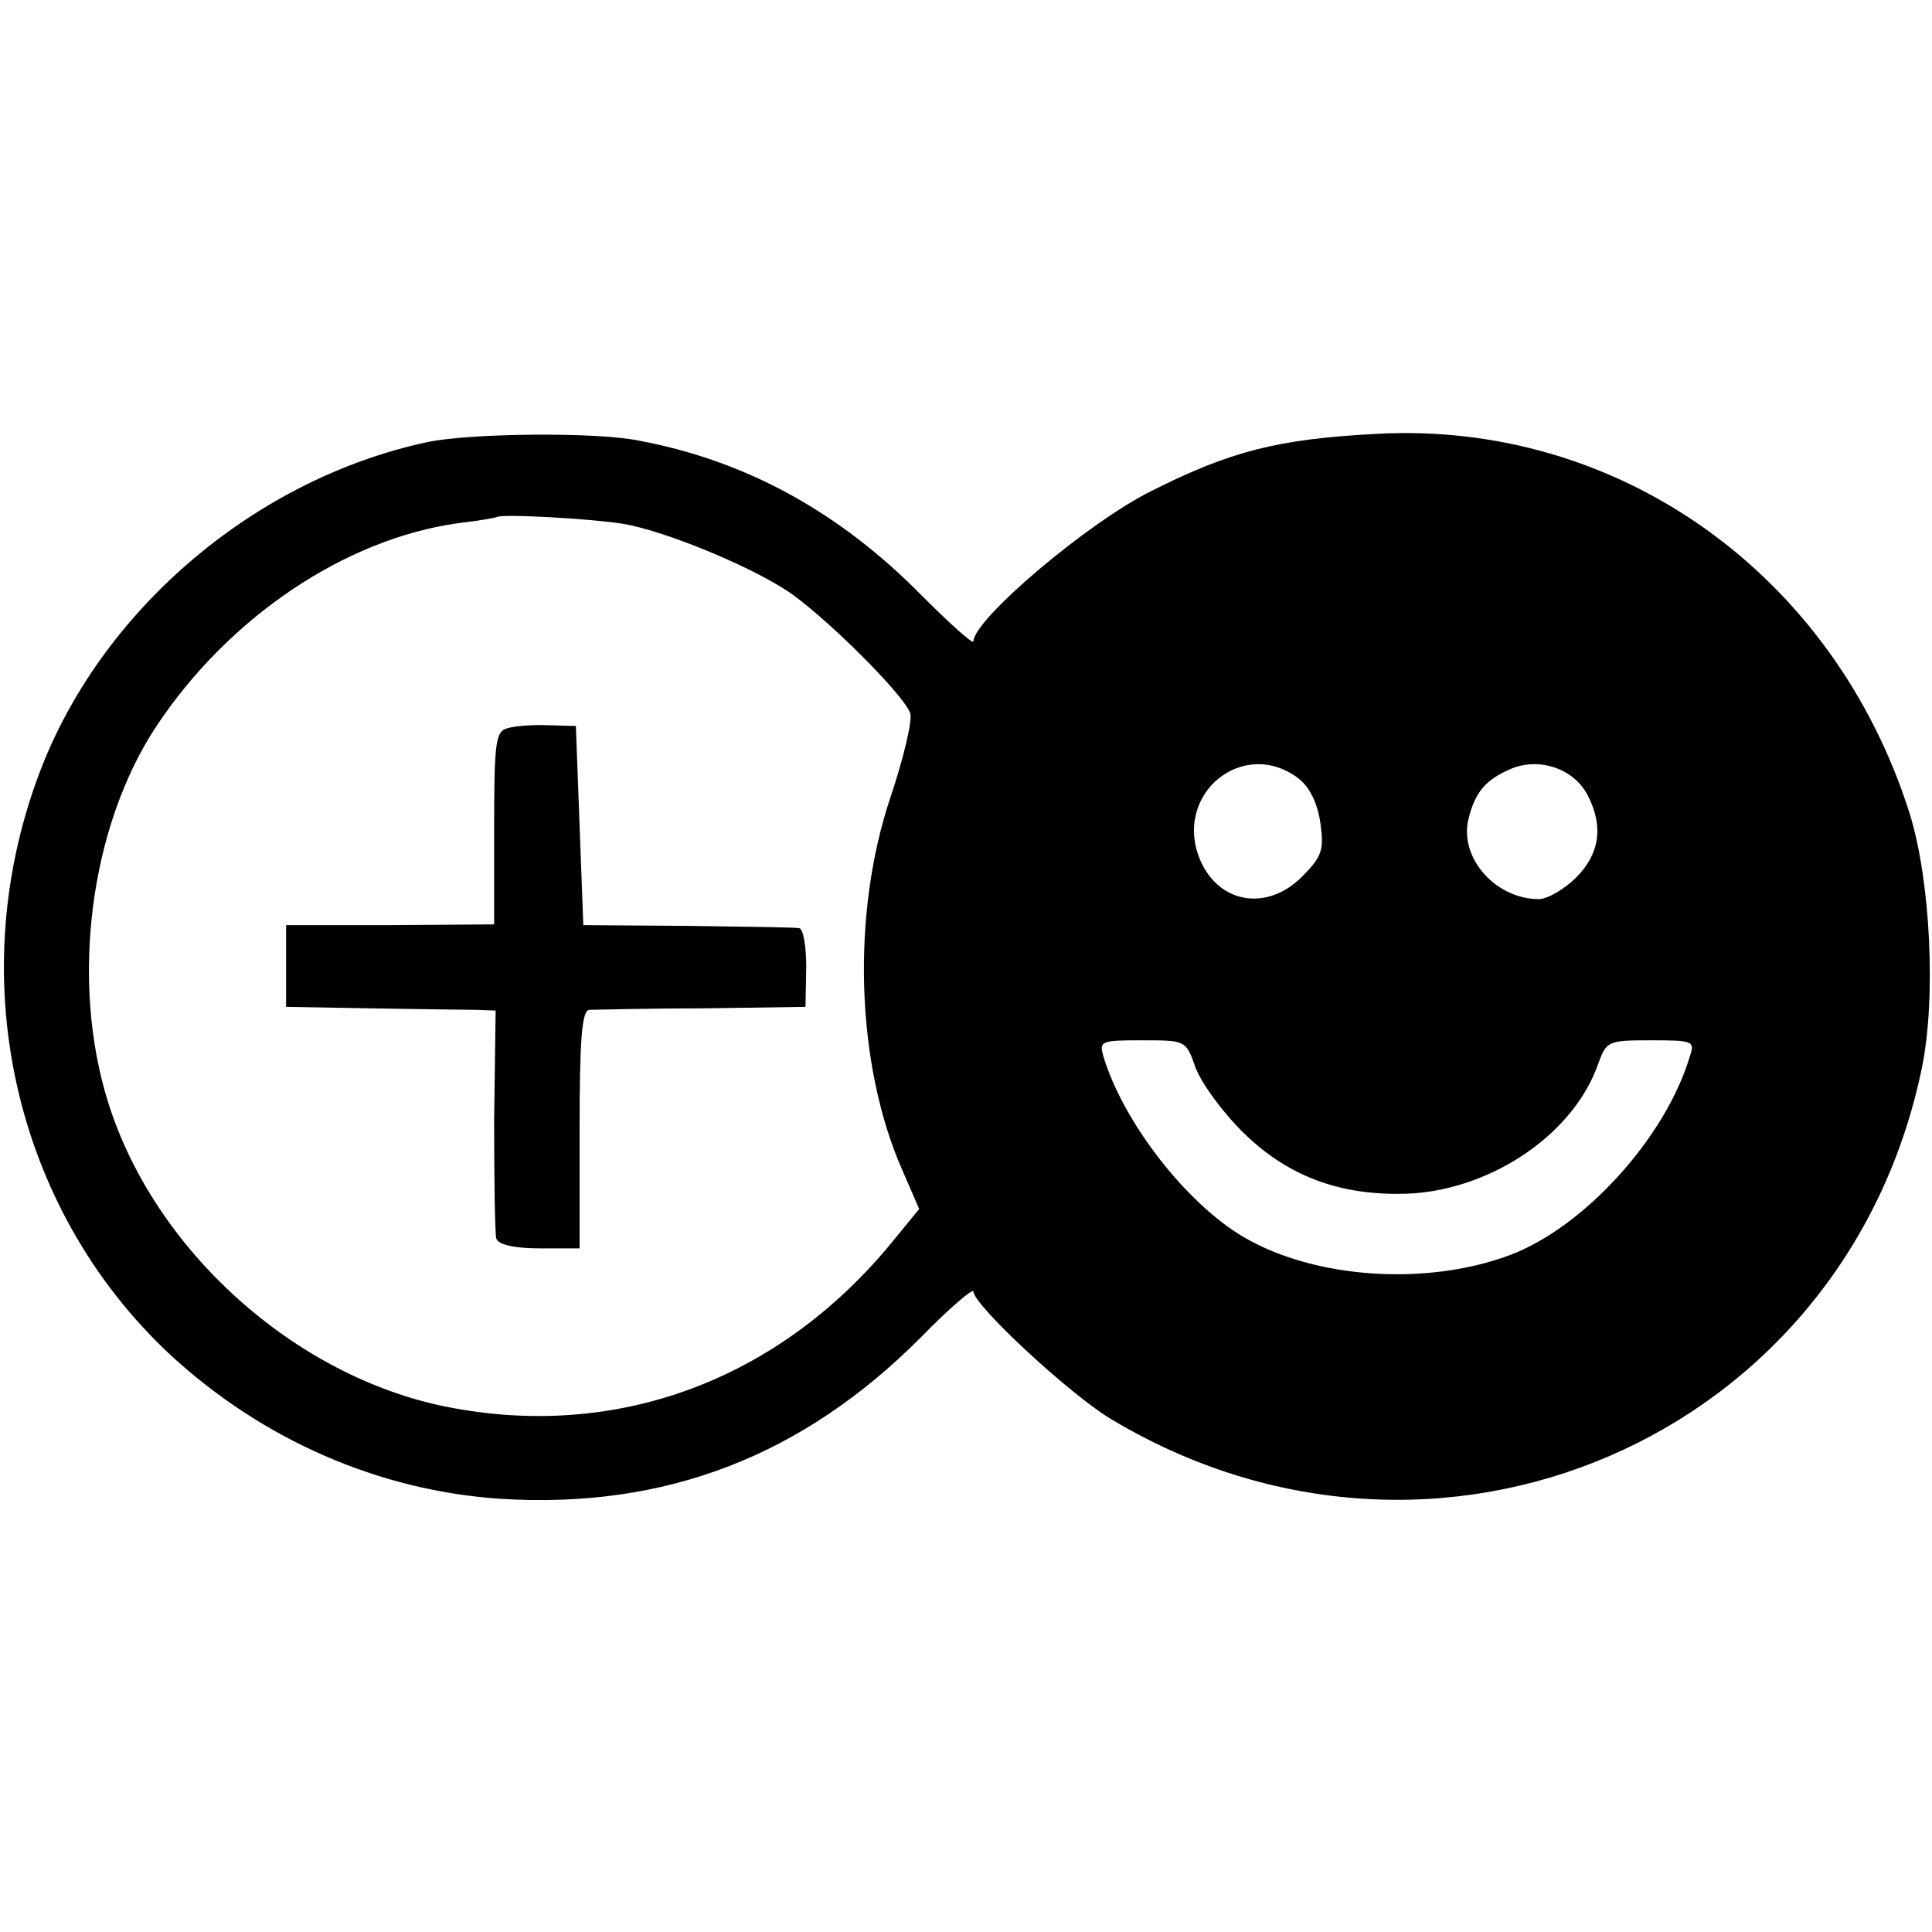
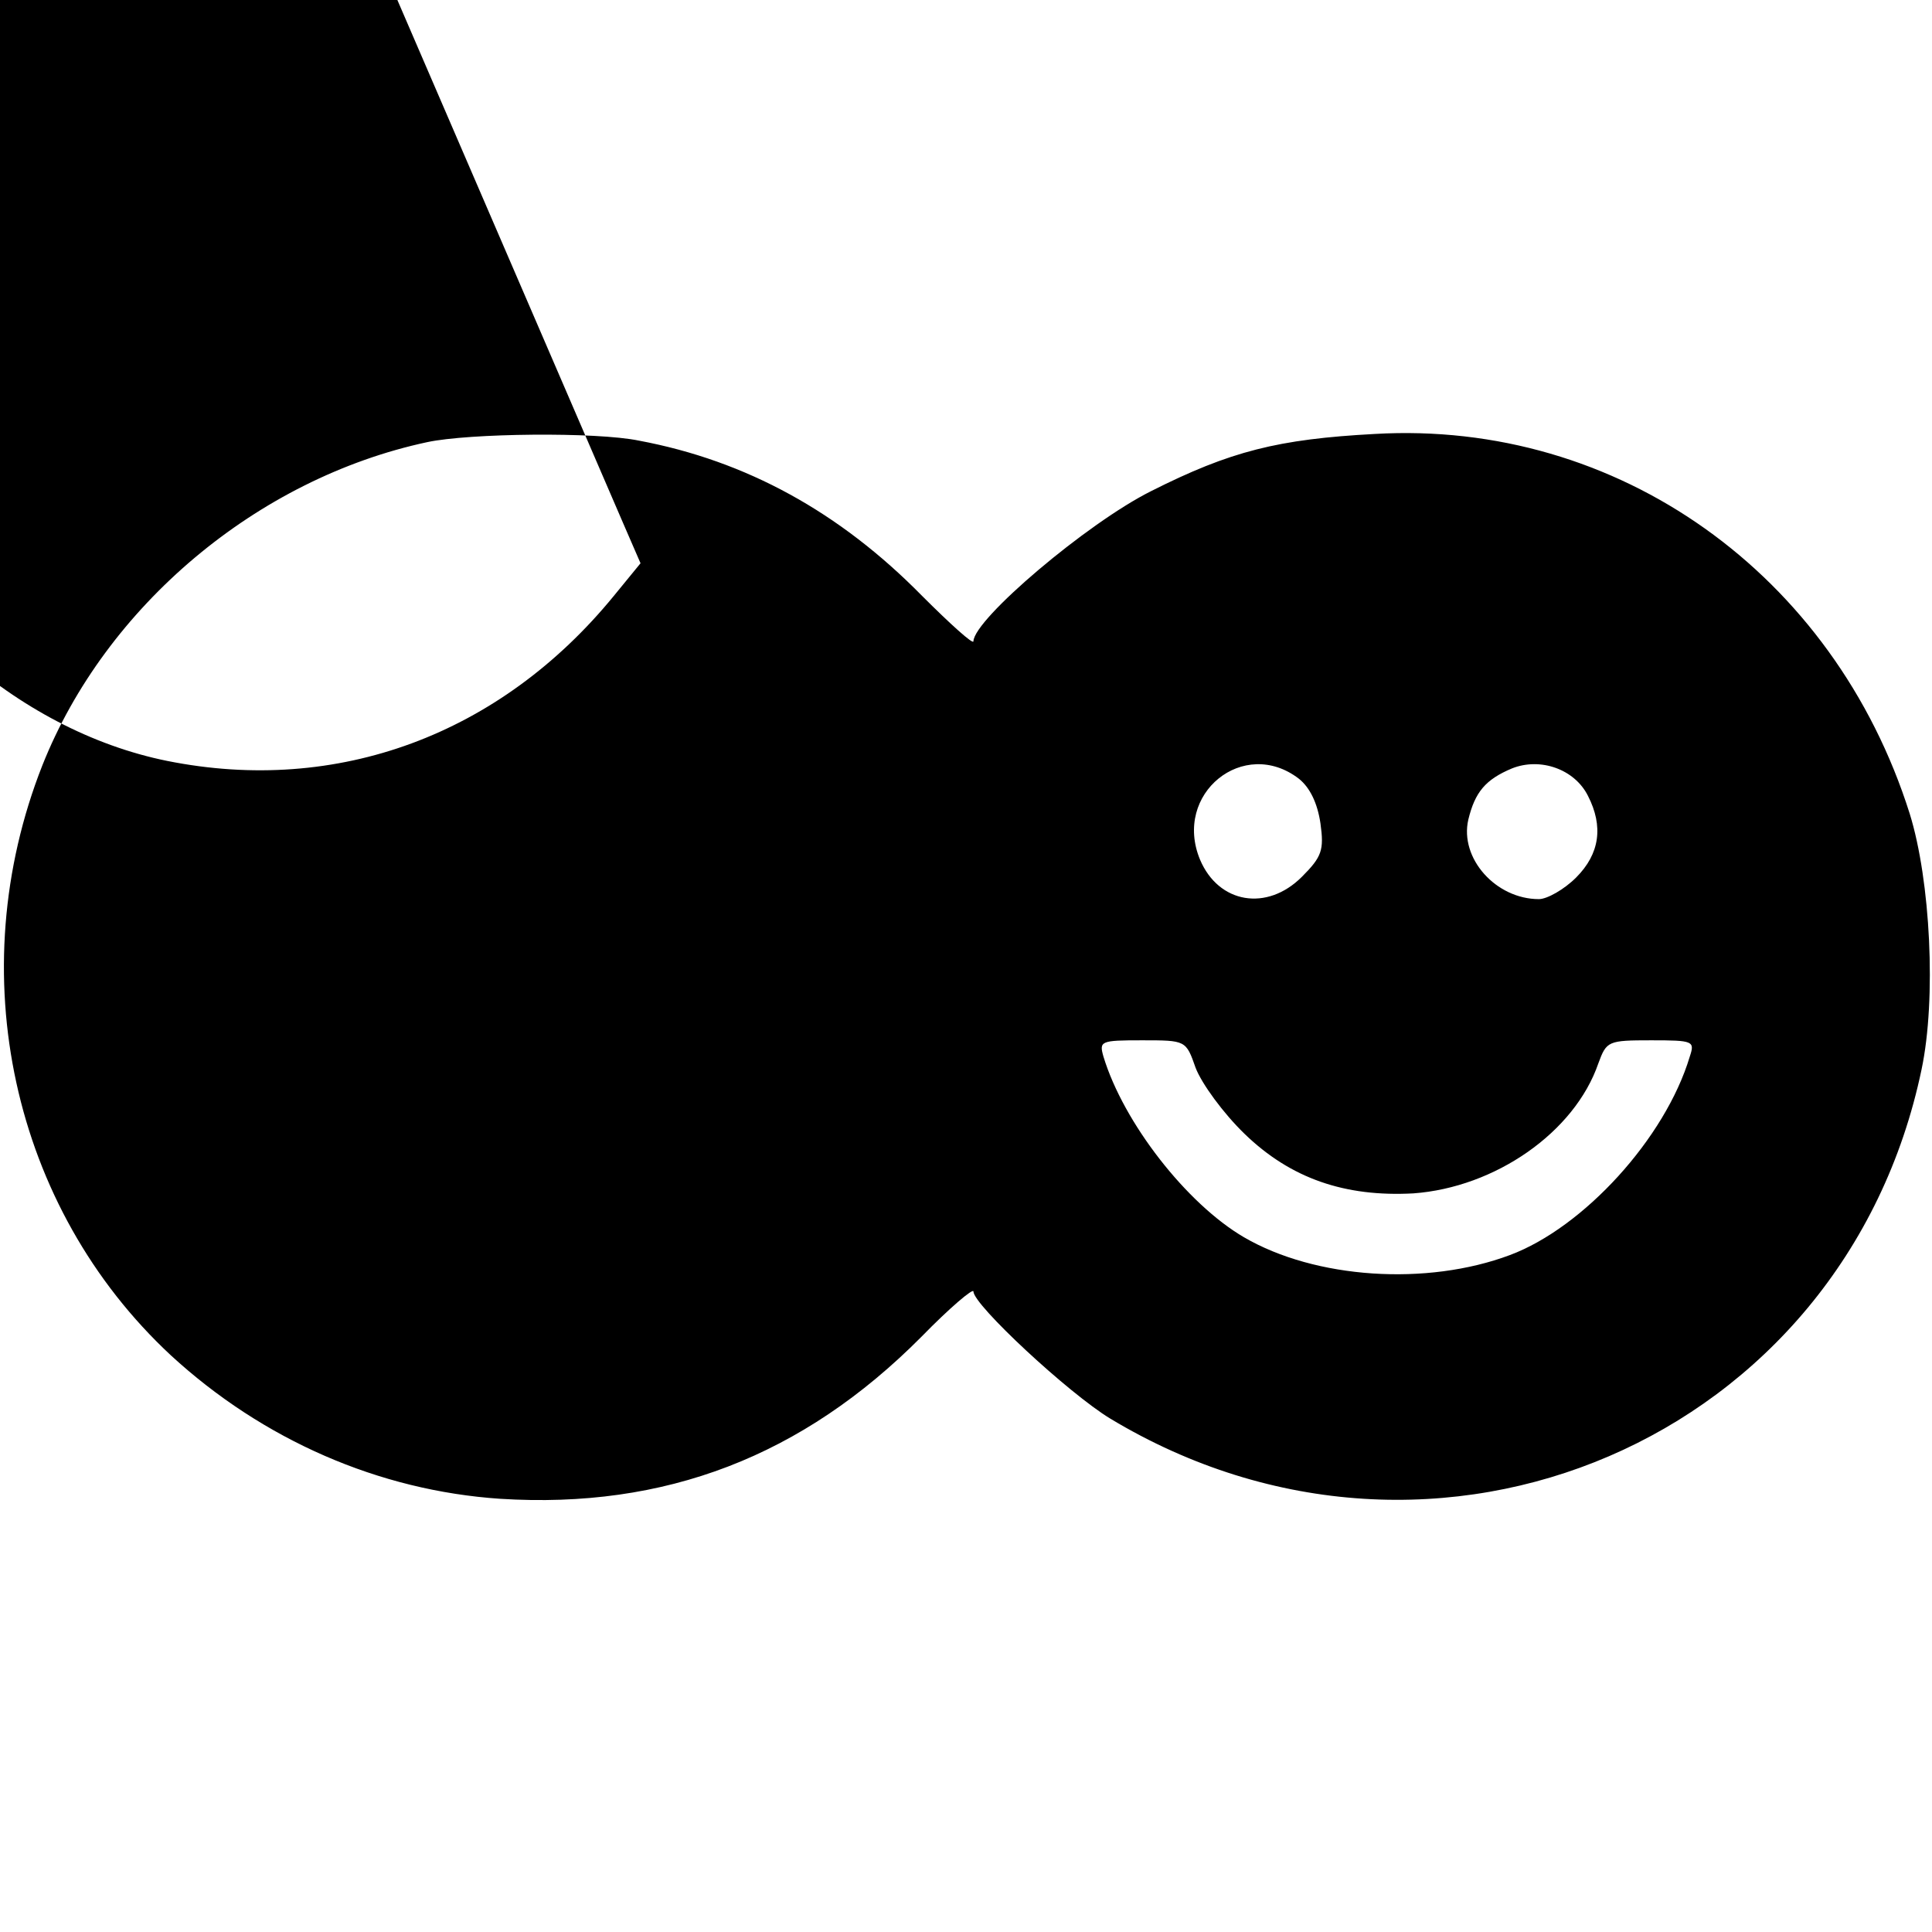
<svg xmlns="http://www.w3.org/2000/svg" version="1.0" width="260pt" height="260pt" viewBox="0 0 260 260" preserveAspectRatio="xMidYMid meet">
  <g transform="translate(0,260) scale(0.1,-0.1)" fill="#000000" stroke="none">
-     <path d="M575 2005 c-229 -49 -433 -221 -518 -435 -110 -279 -41 -595 173 -794 124 -114 280 -182 443 -193 222 -14 407 57 567 218 38 39 70 66 70 61 0 -18 128 -137 184 -171 438 -264 988 -28 1092 470 20 95 12 254 -16 344 -102 323 -393 530 -720 511 -130 -7 -194 -23 -301 -77 -86 -43 -238 -172 -239 -202 0 -5 -31 23 -69 61 -111 113 -237 182 -381 209 -58 12 -229 10 -285 -2z m264 -110 c53 -9 162 -53 217 -88 48 -30 161 -142 169 -167 3 -10 -9 -60 -26 -111 -54 -159 -47 -362 15 -503 l23 -53 -36 -44 c-153 -187 -372 -268 -601 -222 -203 41 -391 209 -454 408 -52 164 -25 372 64 507 98 148 255 253 407 274 26 3 49 7 51 8 5 5 128 -2 171 -9z m1298 -366 c21 -41 16 -78 -16 -110 -16 -16 -39 -29 -50 -29 -58 0 -107 55 -95 107 9 37 23 54 59 69 38 15 84 -1 102 -37z m-389 23 c15 -12 25 -33 29 -60 5 -36 2 -45 -25 -72 -47 -47 -112 -36 -137 23 -37 89 59 166 133 109z m-139 -389 c8 -21 37 -61 66 -89 62 -60 135 -85 227 -80 110 8 217 82 249 175 11 30 13 31 71 31 57 0 59 -1 52 -22 -33 -110 -143 -230 -242 -267 -112 -42 -262 -32 -358 24 -77 45 -162 154 -189 243 -6 21 -4 22 52 22 59 0 59 0 72 -37z" />
-     <path d="M683 1620 c-16 -4 -18 -18 -18 -135 l0 -129 -140 -1 -140 0 0 -55 0 -55 115 -2 c63 -1 127 -2 141 -2 l26 -1 -2 -147 c0 -82 1 -154 3 -160 3 -8 24 -13 58 -13 l54 0 0 160 c0 121 3 160 13 161 6 0 75 2 152 2 l139 2 1 53 c0 29 -4 53 -10 53 -5 1 -73 2 -150 3 l-140 1 -5 134 -5 134 -37 1 c-20 1 -45 -1 -55 -4z" />
+     <path d="M575 2005 c-229 -49 -433 -221 -518 -435 -110 -279 -41 -595 173 -794 124 -114 280 -182 443 -193 222 -14 407 57 567 218 38 39 70 66 70 61 0 -18 128 -137 184 -171 438 -264 988 -28 1092 470 20 95 12 254 -16 344 -102 323 -393 530 -720 511 -130 -7 -194 -23 -301 -77 -86 -43 -238 -172 -239 -202 0 -5 -31 23 -69 61 -111 113 -237 182 -381 209 -58 12 -229 10 -285 -2z m264 -110 l23 -53 -36 -44 c-153 -187 -372 -268 -601 -222 -203 41 -391 209 -454 408 -52 164 -25 372 64 507 98 148 255 253 407 274 26 3 49 7 51 8 5 5 128 -2 171 -9z m1298 -366 c21 -41 16 -78 -16 -110 -16 -16 -39 -29 -50 -29 -58 0 -107 55 -95 107 9 37 23 54 59 69 38 15 84 -1 102 -37z m-389 23 c15 -12 25 -33 29 -60 5 -36 2 -45 -25 -72 -47 -47 -112 -36 -137 23 -37 89 59 166 133 109z m-139 -389 c8 -21 37 -61 66 -89 62 -60 135 -85 227 -80 110 8 217 82 249 175 11 30 13 31 71 31 57 0 59 -1 52 -22 -33 -110 -143 -230 -242 -267 -112 -42 -262 -32 -358 24 -77 45 -162 154 -189 243 -6 21 -4 22 52 22 59 0 59 0 72 -37z" />
  </g>
</svg>